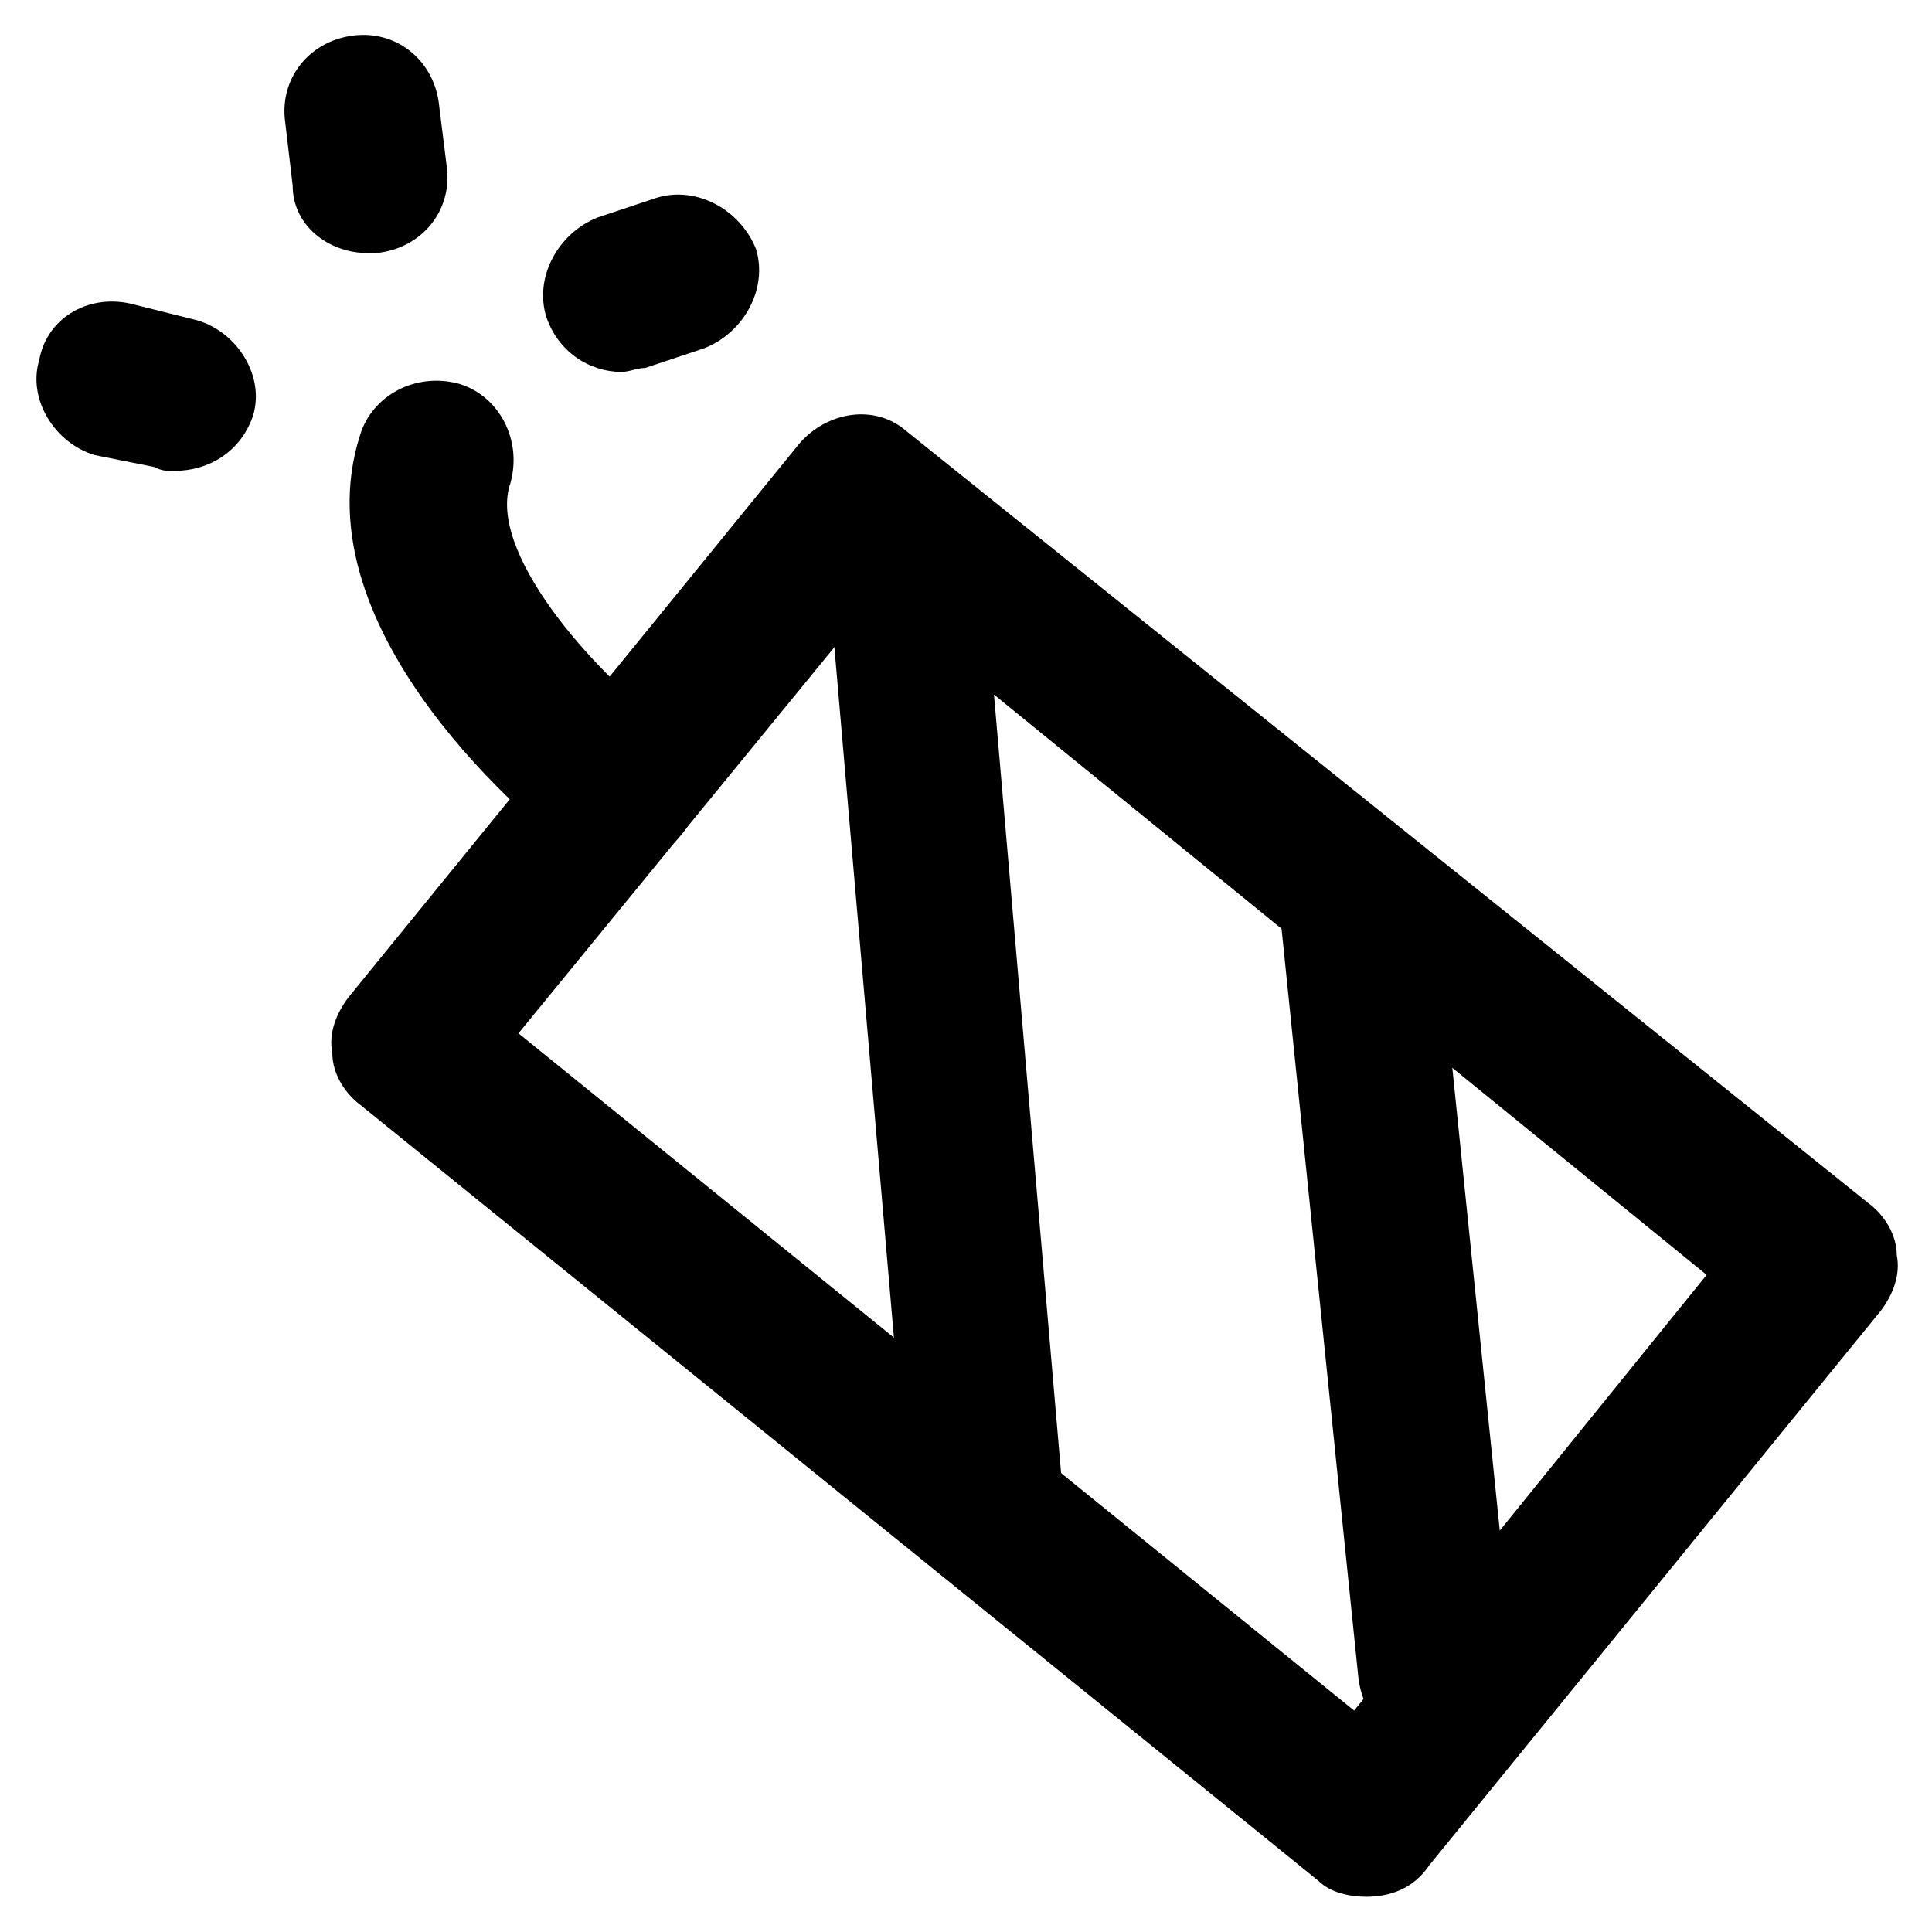
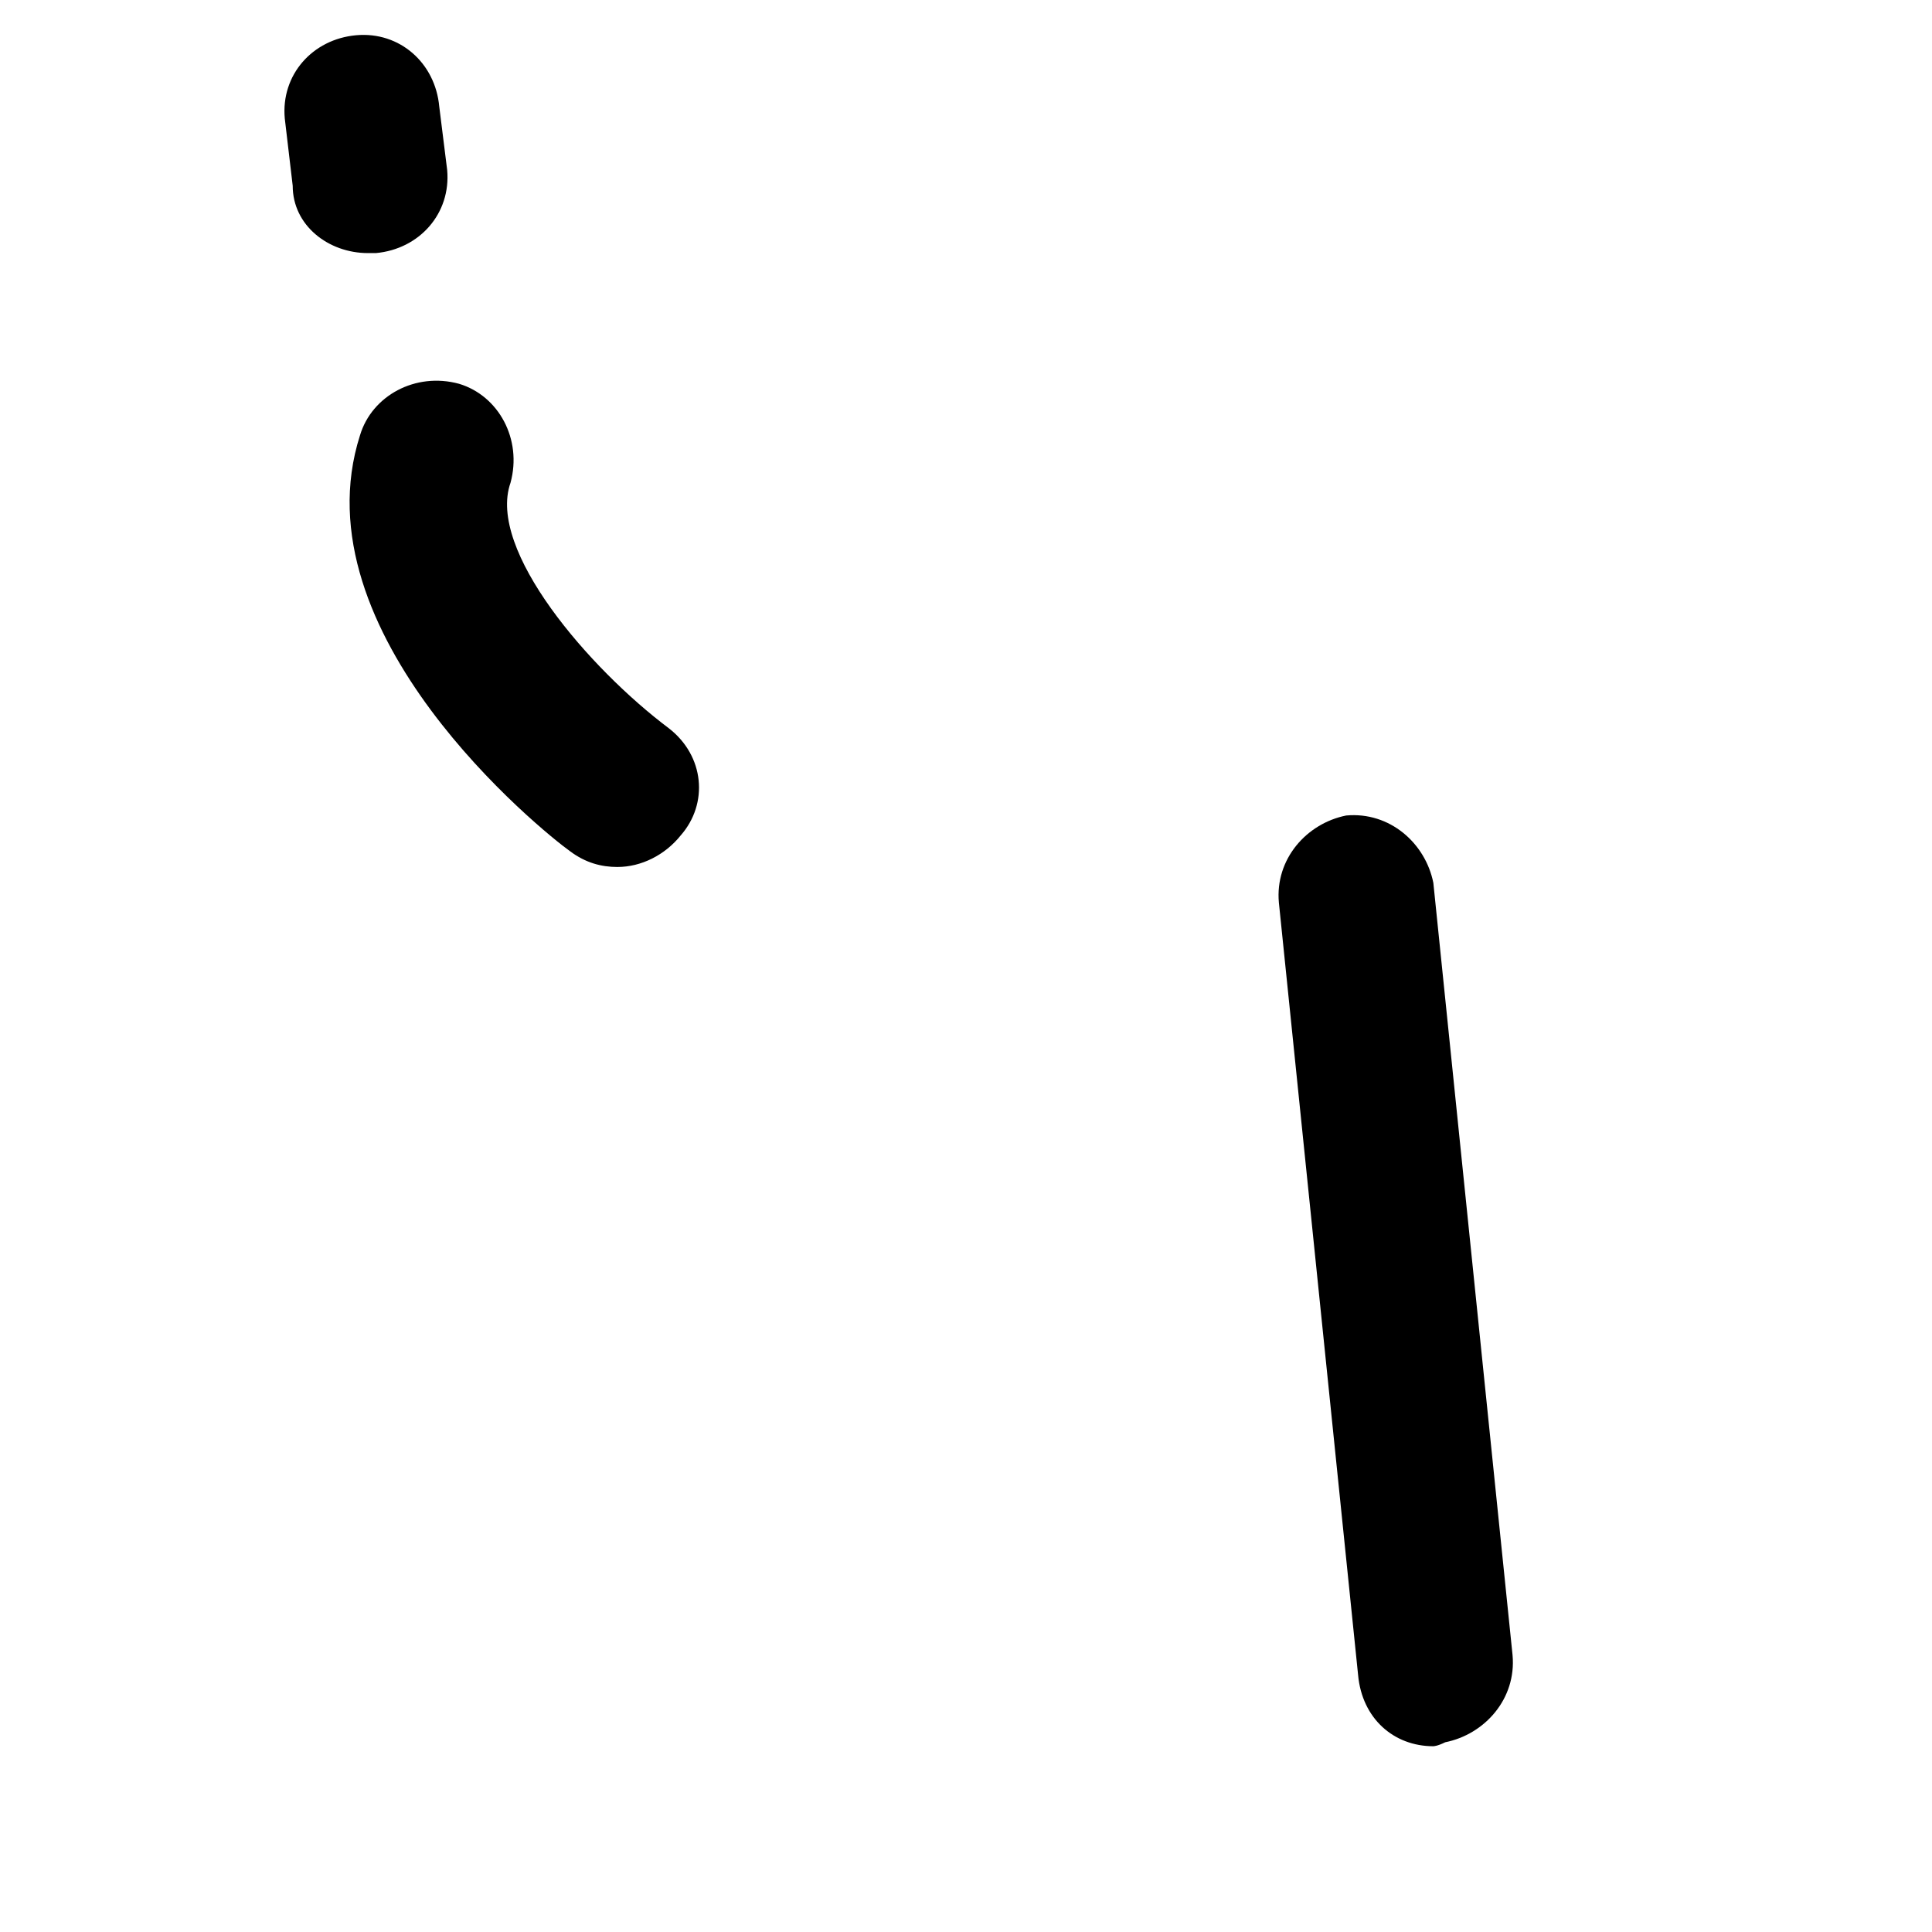
<svg xmlns="http://www.w3.org/2000/svg" fill="#000000" width="800px" height="800px" version="1.1" viewBox="144 144 512 512">
  <g>
-     <path d="m506.01 646.66c-4.199 0-9.445-1.051-12.594-4.199l-254-205.72c-4.199-3.148-7.348-8.398-7.348-13.645-1.051-5.246 1.051-10.496 4.199-14.695l119.66-146.95c7.348-8.398 19.941-10.496 28.34-3.148l255.05 204.68c4.199 3.148 7.348 8.398 7.348 13.645 1.051 5.246-1.051 10.496-4.199 14.695l-119.66 146.95c-4.195 6.293-10.496 8.395-16.793 8.395zm-224.61-228.82 221.46 179.48 93.414-115.46-220.41-179.48z" />
    <path d="m307.63 373.76c-4.199 0-8.398-1.051-12.594-4.199-7.348-5.246-72.422-57.727-55.629-110.21 3.148-10.496 14.695-16.793 26.238-13.645 10.496 3.148 16.793 14.695 13.645 26.238-6.297 17.844 20.992 49.332 41.984 65.074 9.445 7.348 10.496 19.941 3.148 28.34-4.195 5.25-10.496 8.398-16.793 8.398z" />
-     <path d="m190.08 268.8c-2.098 0-3.148 0-5.246-1.051l-15.746-3.144c-10.496-3.148-17.844-14.695-14.695-25.191 2.102-11.547 13.645-17.844 25.191-14.695l16.793 4.199c10.496 3.148 17.844 14.695 14.695 25.191-3.148 9.445-11.547 14.691-20.992 14.691z" />
    <path d="m241.51 211.07c-10.496 0-19.941-7.348-19.941-17.844l-2.102-17.844c-1.051-11.547 7.348-20.992 18.895-22.043 11.547-1.051 20.992 7.348 22.043 18.895l2.098 16.793c1.051 11.547-7.348 20.992-18.891 22.043h-2.102z" />
-     <path d="m308.68 242.56c-8.398 0-16.793-5.246-19.941-14.695-3.148-10.496 3.148-22.043 13.645-26.238l15.742-5.246c10.496-3.148 22.043 3.148 26.238 13.645 3.148 10.496-3.148 22.043-13.645 26.238l-15.742 5.246c-2.098 0-4.199 1.051-6.297 1.051z" />
-     <path d="m404.2 556.39c-10.496 0-19.941-8.398-19.941-18.895l-20.992-243.51c-1.051-11.547 7.348-20.992 18.895-22.043 11.547-1.051 20.992 7.348 22.043 18.895l20.992 243.51c1.051 11.547-7.348 20.992-18.895 22.043h-2.102z" />
    <path d="m523.85 606.77c-10.496 0-18.895-7.348-19.941-18.895l-20.992-204.67c-1.051-11.547 7.348-20.992 17.844-23.09 11.547-1.051 20.992 7.348 23.09 17.844l20.992 204.67c1.051 11.547-7.348 20.992-17.844 23.09-2.098 1.051-3.148 1.051-3.148 1.051z" />
  </g>
</svg>